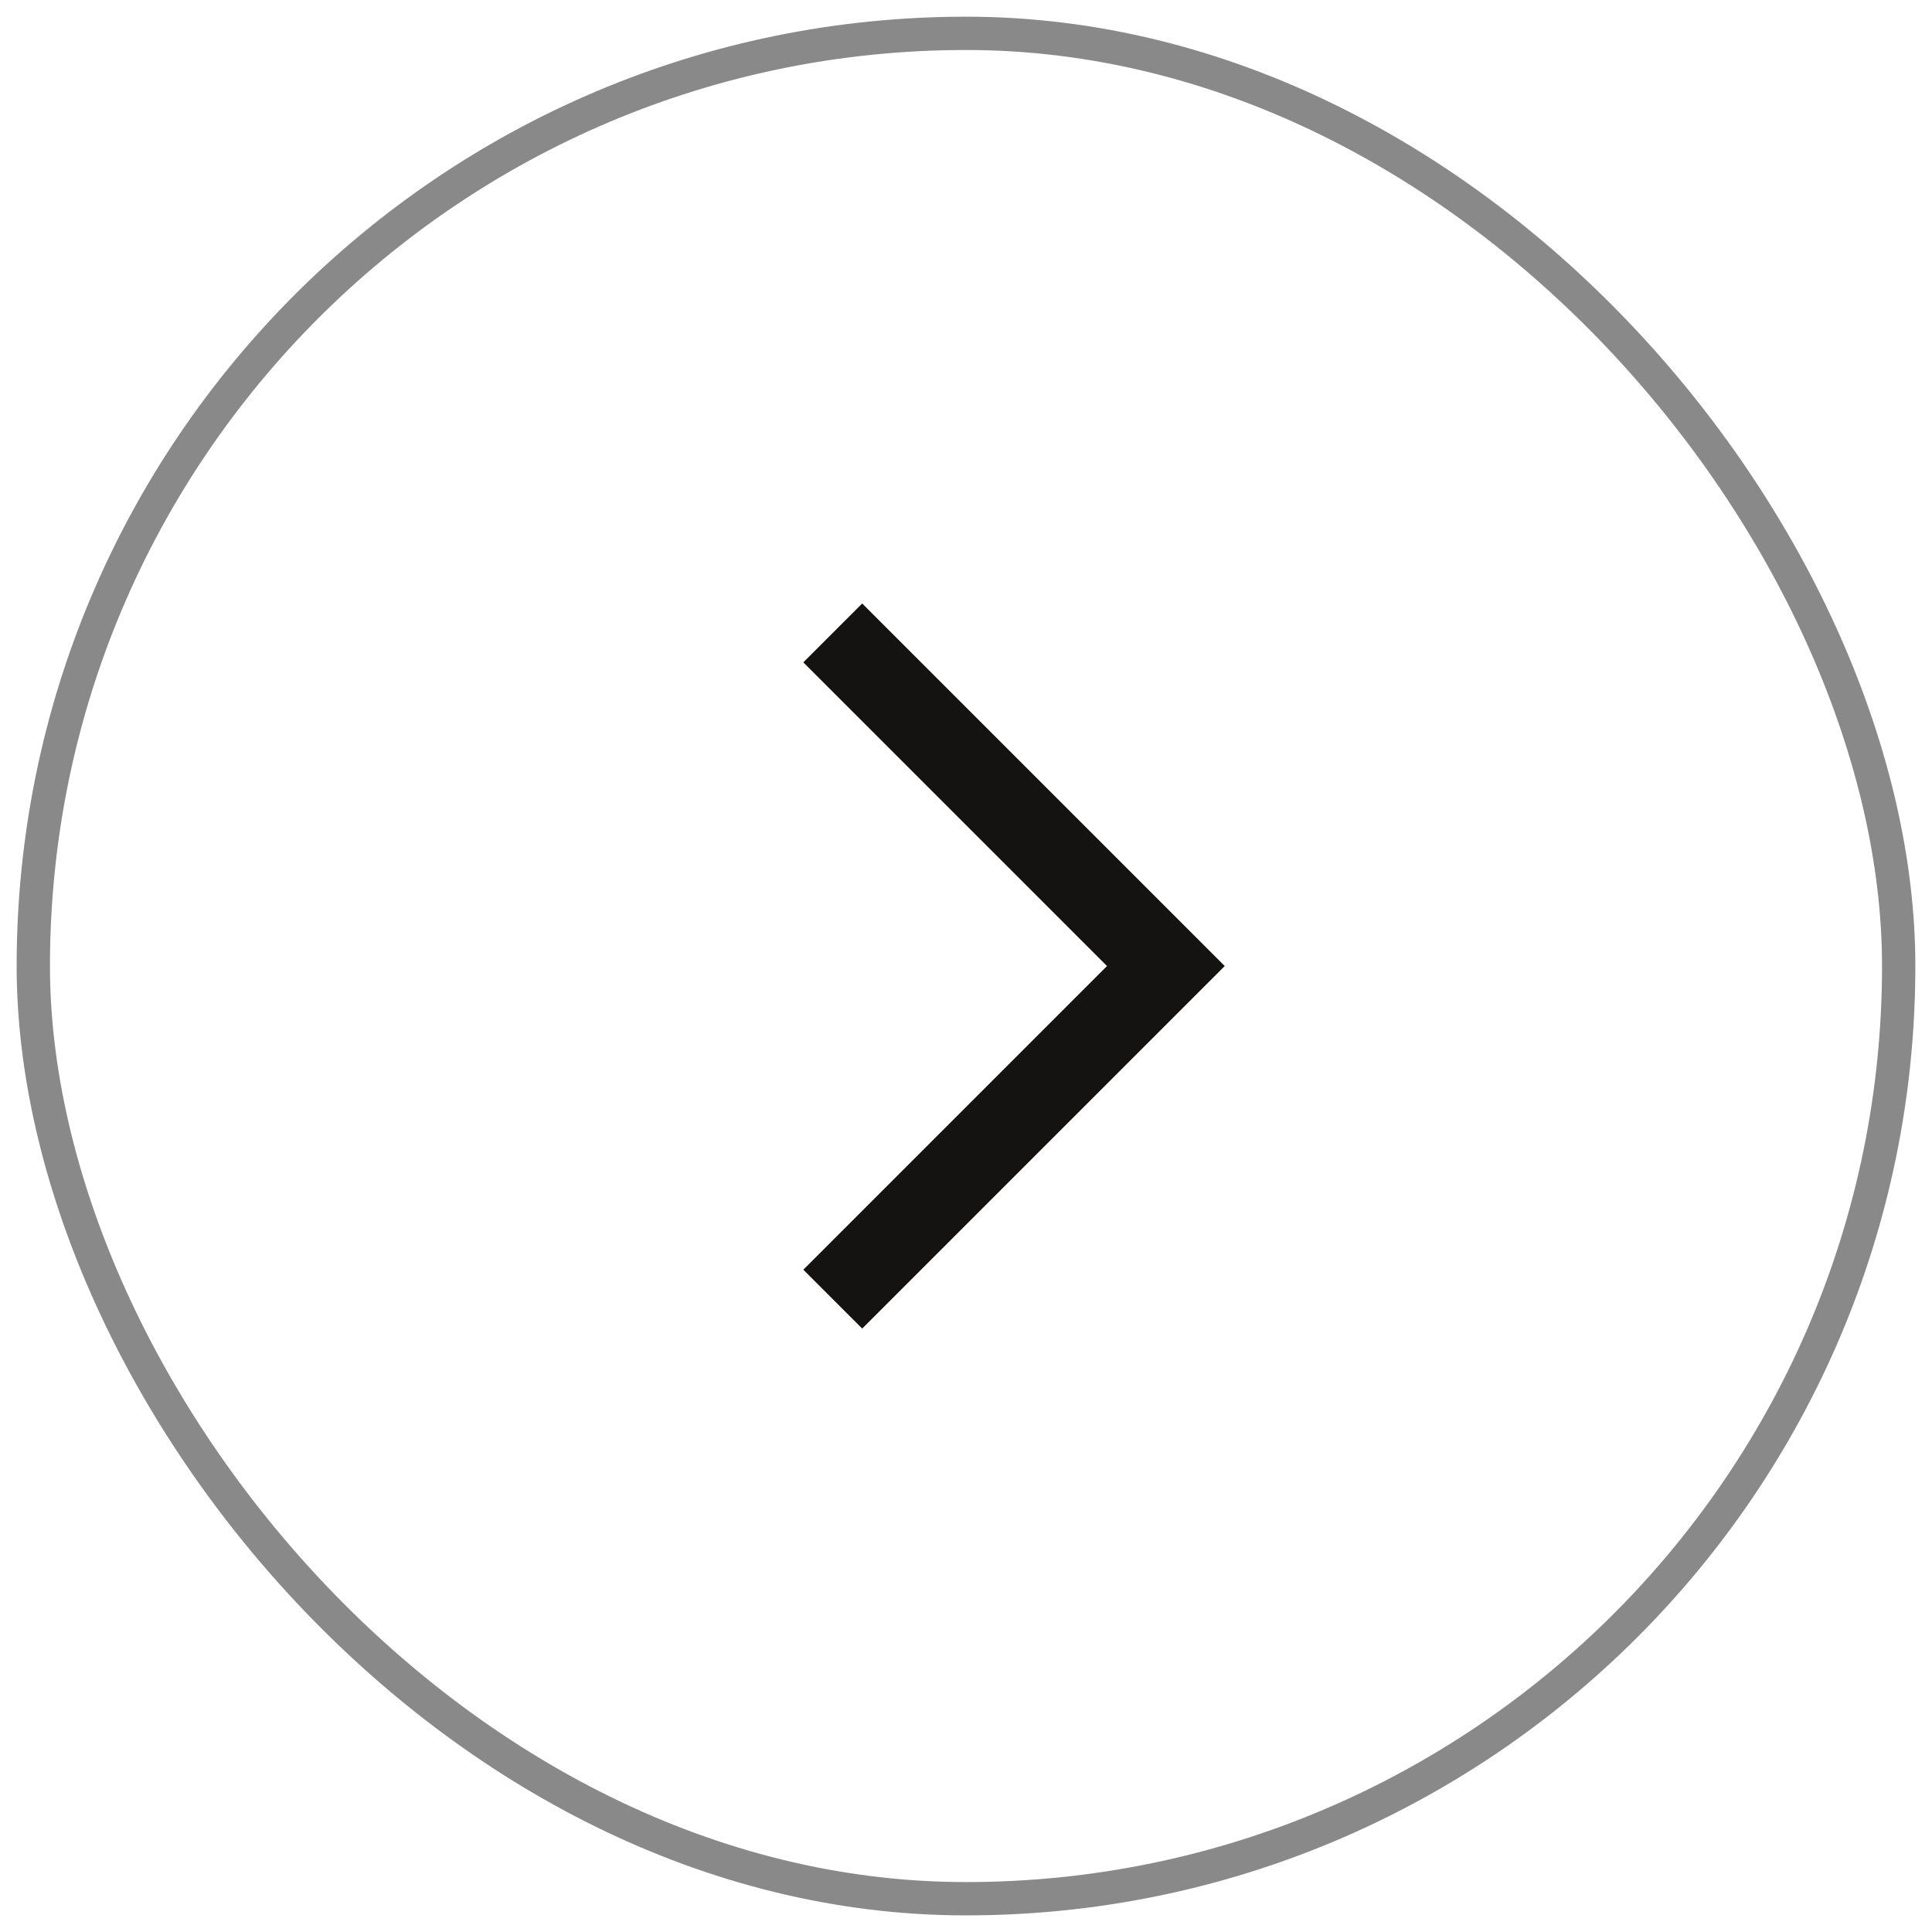
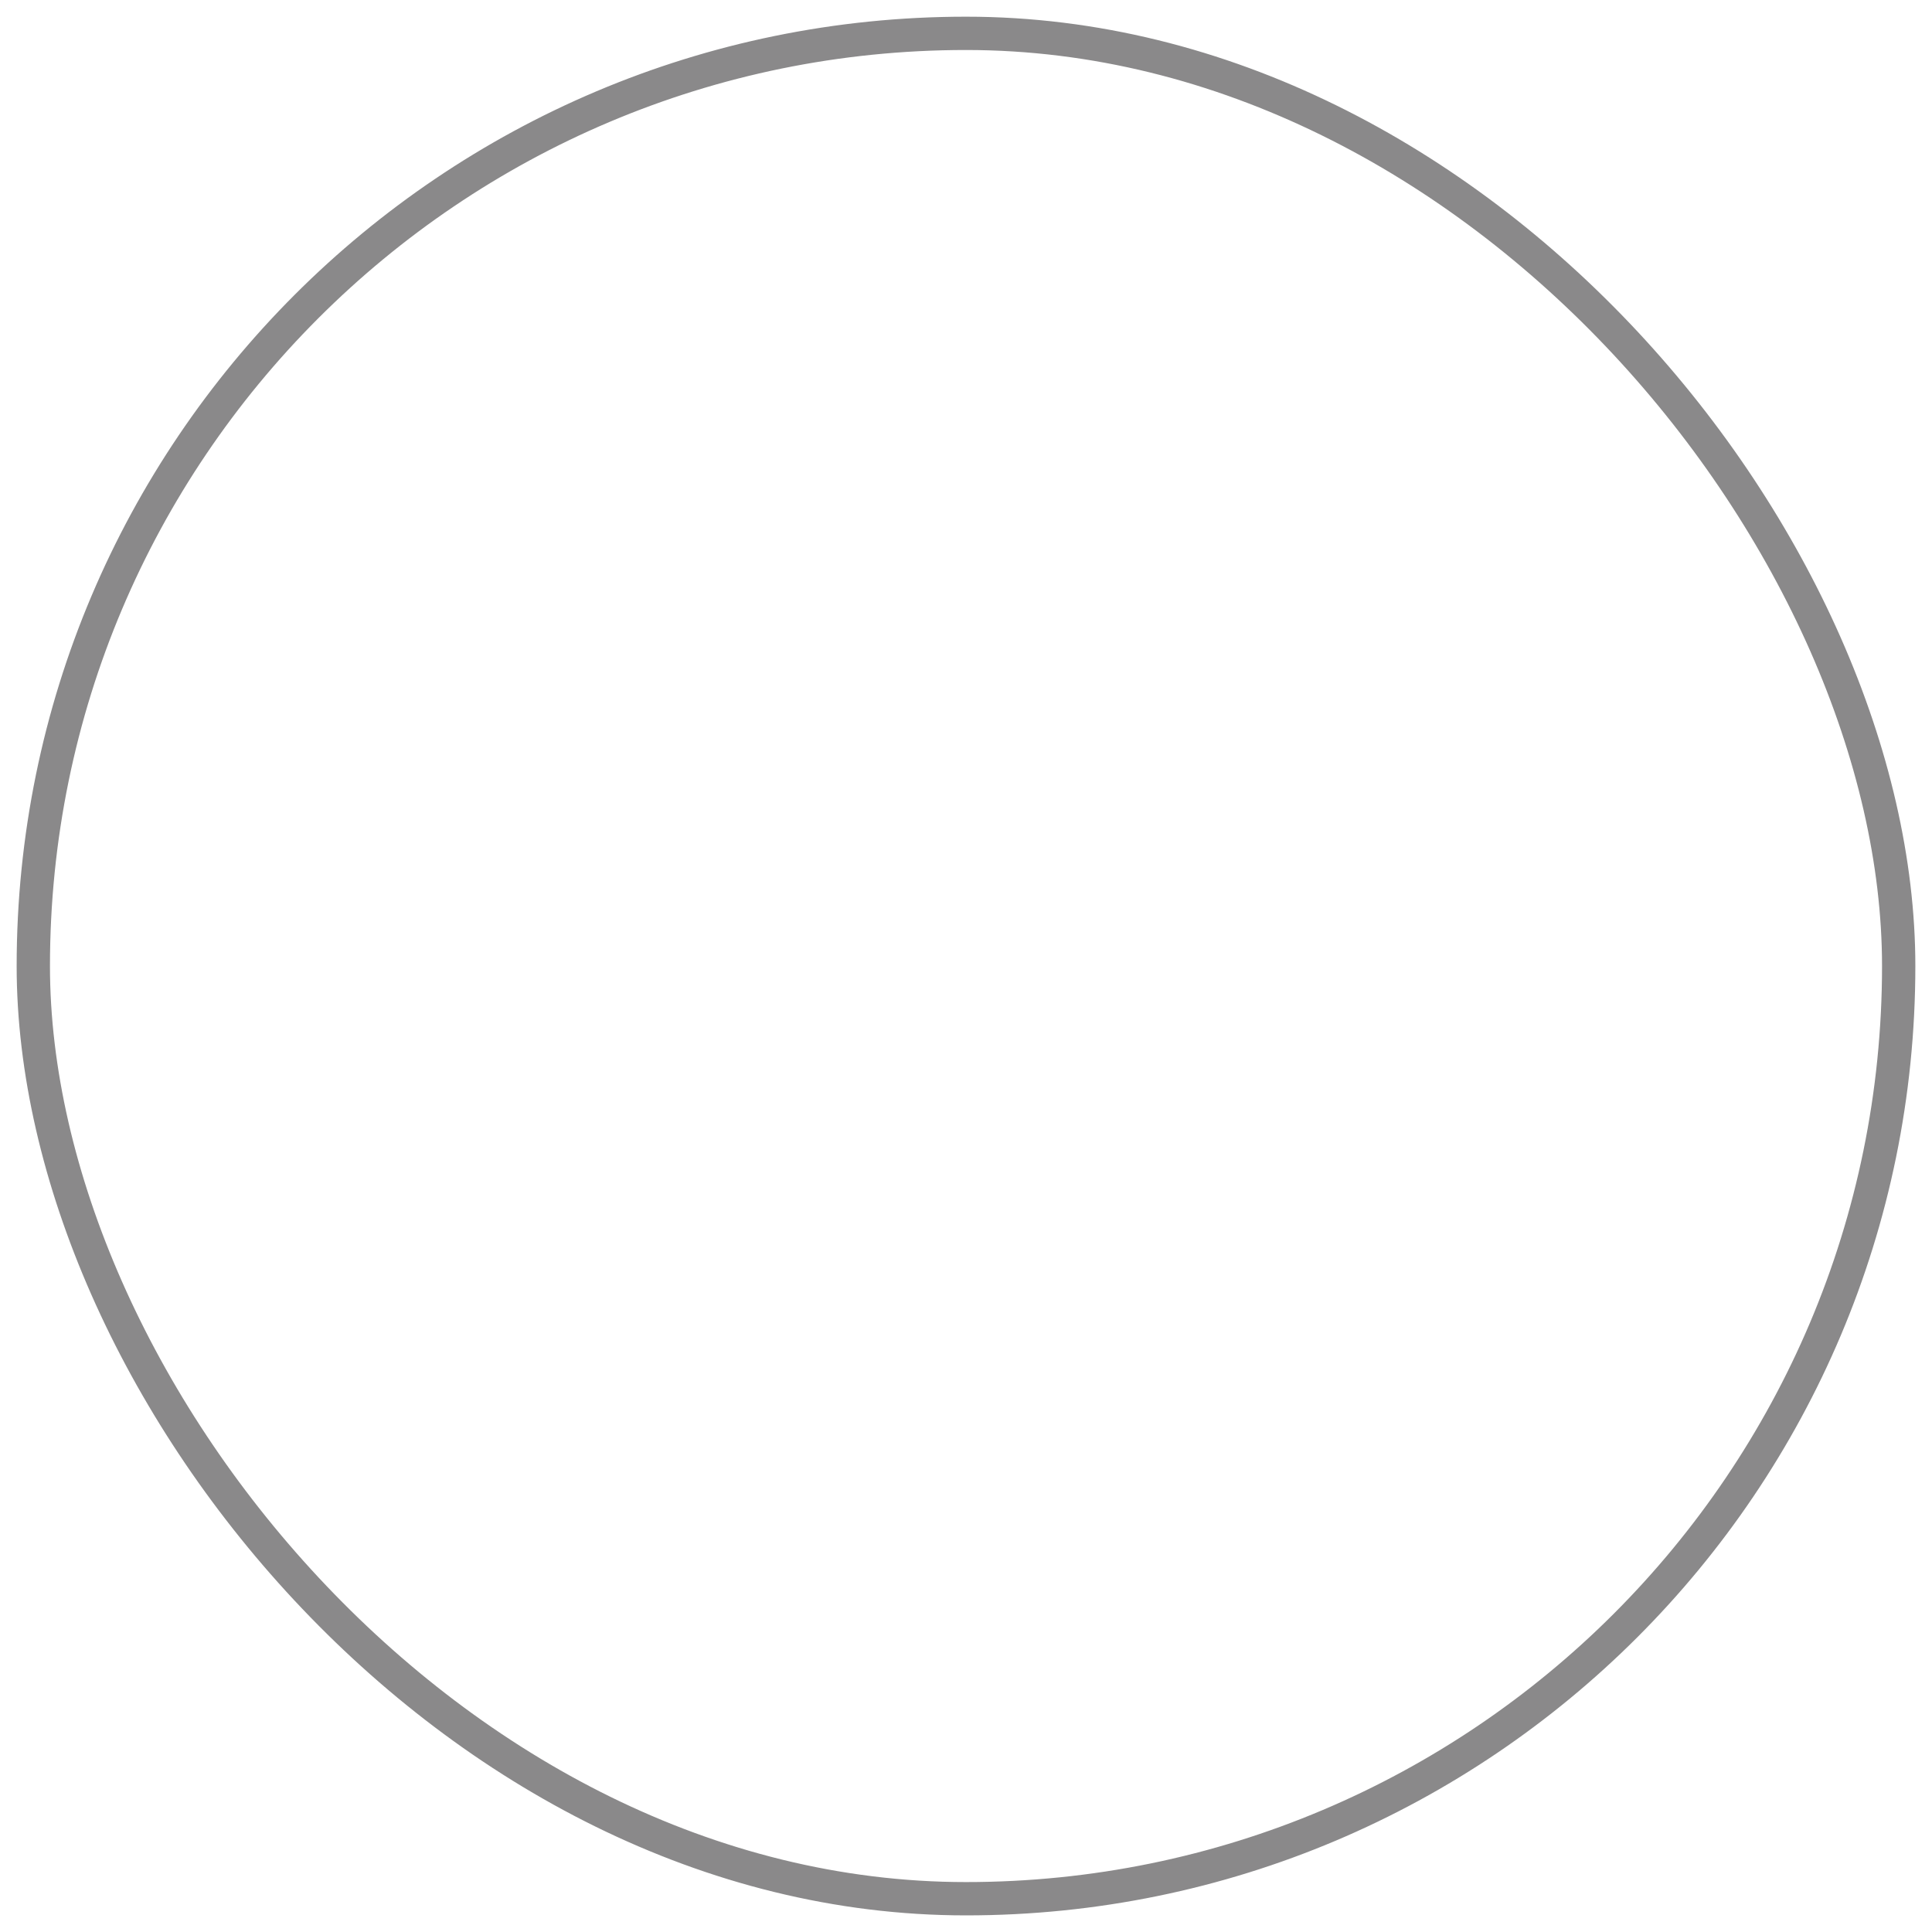
<svg xmlns="http://www.w3.org/2000/svg" width="58" height="58" viewBox="0 0 58 58" fill="none">
  <rect x="1" y="1.001" width="56" height="56" rx="28" stroke="#8A898A" />
-   <path d="M25 19.001L35 29.001L25 39.001" stroke="#141312" stroke-width="2.5" />
</svg>